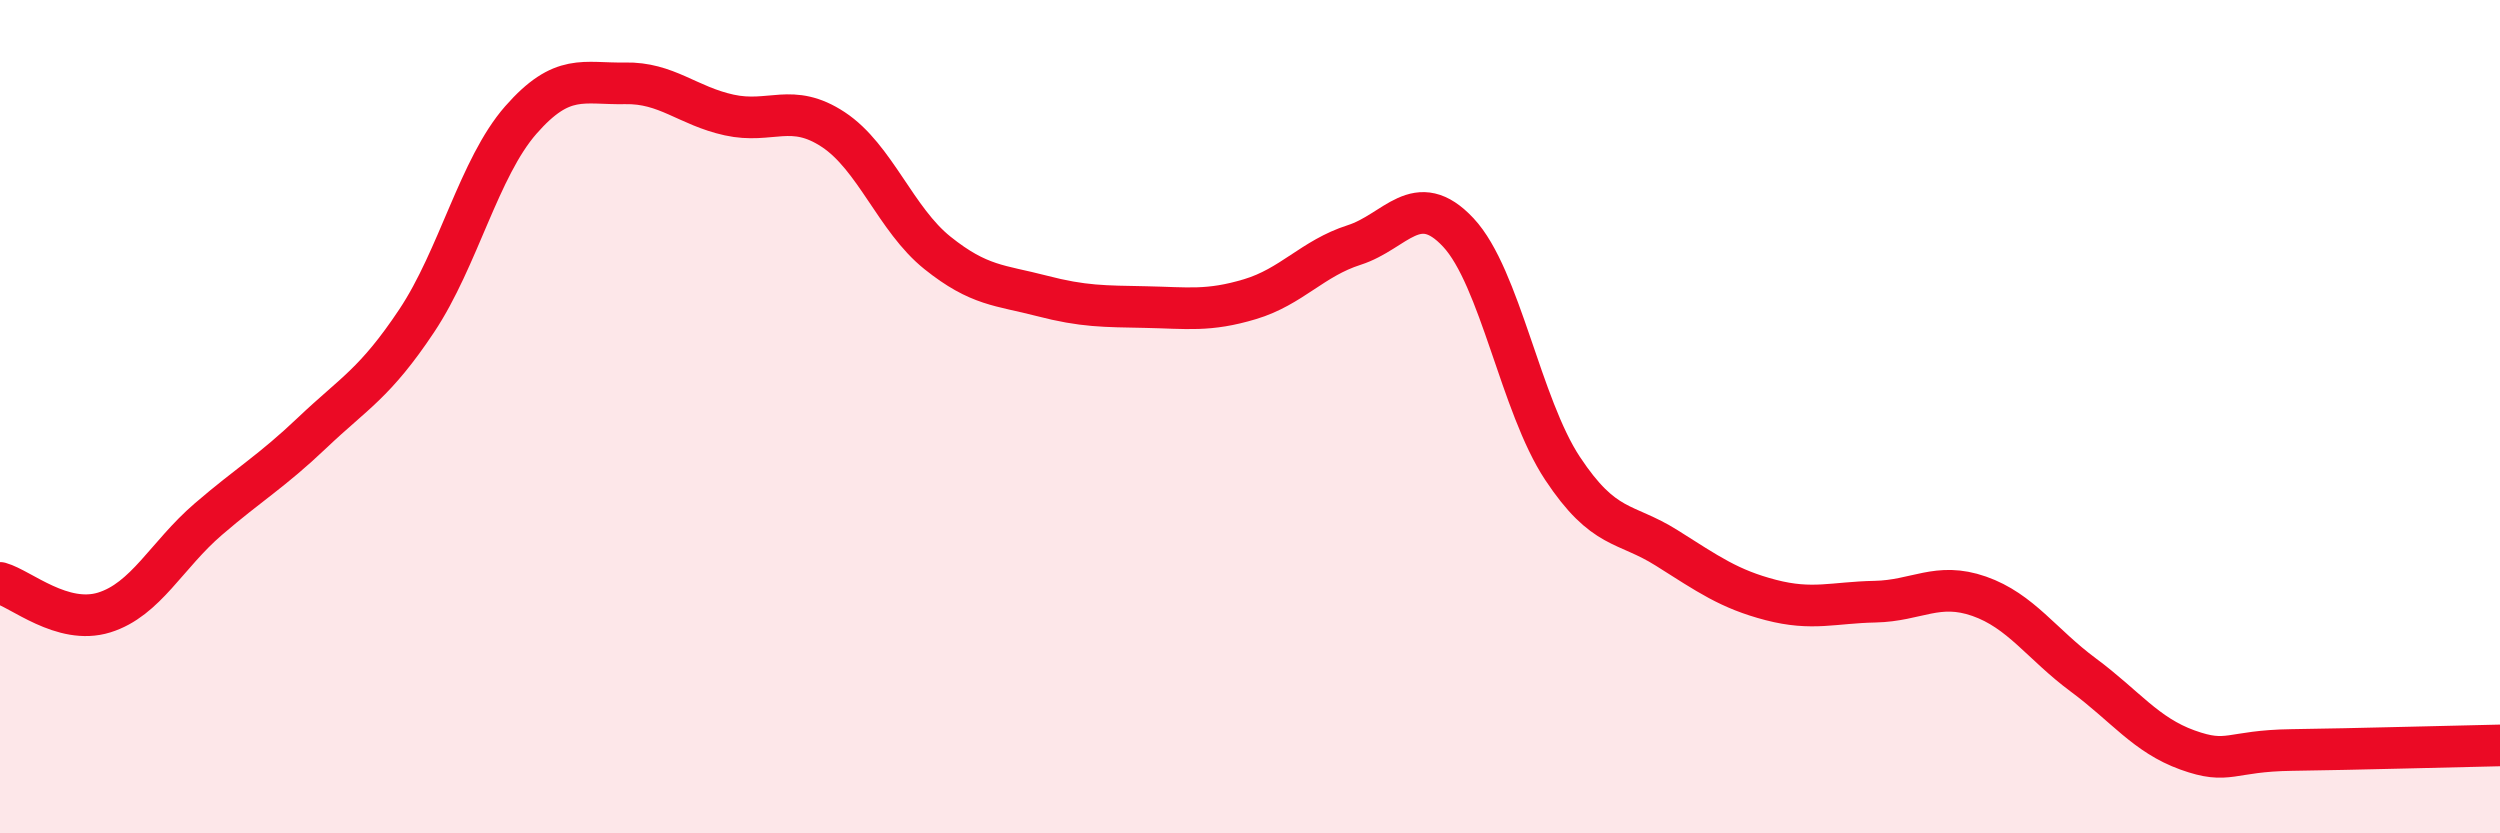
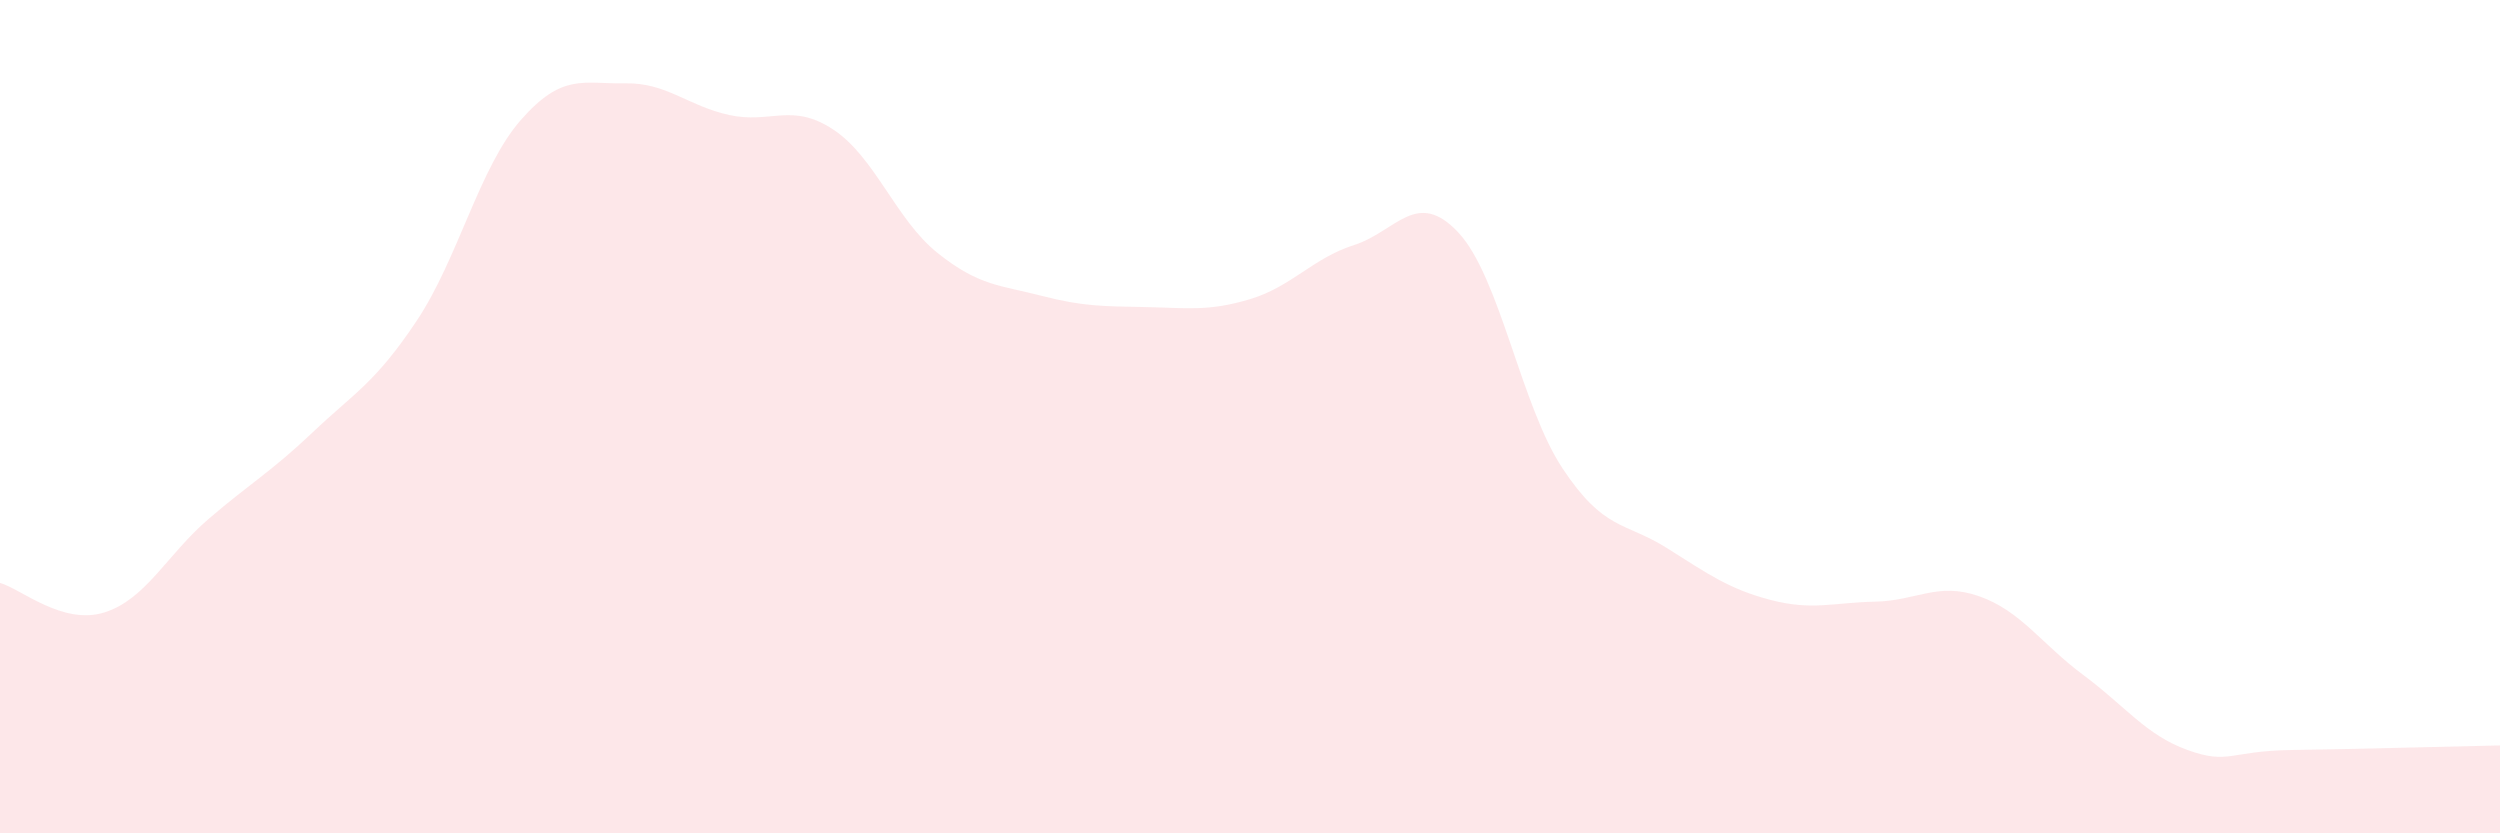
<svg xmlns="http://www.w3.org/2000/svg" width="60" height="20" viewBox="0 0 60 20">
  <path d="M 0,13.99 C 0.5,14.13 1.5,15.01 2.5,14.7 C 3.5,14.39 4,13.32 5,12.46 C 6,11.6 6.5,11.33 7.5,10.38 C 8.5,9.43 9,9.2 10,7.7 C 11,6.2 11.5,4.02 12.5,2.88 C 13.5,1.74 14,2.02 15,2 C 16,1.98 16.5,2.54 17.5,2.76 C 18.5,2.98 19,2.45 20,3.11 C 21,3.77 21.5,5.27 22.5,6.07 C 23.5,6.87 24,6.84 25,7.1 C 26,7.36 26.5,7.35 27.5,7.37 C 28.5,7.39 29,7.48 30,7.18 C 31,6.88 31.5,6.2 32.5,5.88 C 33.5,5.56 34,4.51 35,5.58 C 36,6.65 36.5,9.73 37.5,11.24 C 38.5,12.75 39,12.52 40,13.15 C 41,13.78 41.5,14.14 42.5,14.4 C 43.5,14.66 44,14.46 45,14.44 C 46,14.42 46.5,13.96 47.5,14.31 C 48.5,14.66 49,15.46 50,16.2 C 51,16.94 51.5,17.64 52.5,18 C 53.5,18.36 53.5,18.02 55,18 C 56.5,17.98 59,17.91 60,17.89L60 20L0 20Z" fill="#EB0A25" opacity="0.1" stroke-linecap="round" stroke-linejoin="round" />
-   <path d="M 0,13.99 C 0.5,14.13 1.5,15.01 2.5,14.7 C 3.5,14.39 4,13.32 5,12.46 C 6,11.6 6.5,11.33 7.5,10.38 C 8.5,9.43 9,9.2 10,7.7 C 11,6.2 11.5,4.02 12.5,2.88 C 13.5,1.74 14,2.02 15,2 C 16,1.98 16.5,2.54 17.5,2.76 C 18.5,2.98 19,2.45 20,3.11 C 21,3.77 21.5,5.27 22.5,6.07 C 23.5,6.87 24,6.84 25,7.1 C 26,7.36 26.5,7.35 27.5,7.37 C 28.5,7.39 29,7.48 30,7.18 C 31,6.88 31.5,6.2 32.5,5.88 C 33.5,5.56 34,4.51 35,5.58 C 36,6.65 36.5,9.73 37.5,11.24 C 38.5,12.75 39,12.52 40,13.15 C 41,13.78 41.5,14.14 42.5,14.4 C 43.5,14.66 44,14.46 45,14.44 C 46,14.42 46.5,13.96 47.5,14.31 C 48.5,14.66 49,15.46 50,16.2 C 51,16.94 51.5,17.64 52.5,18 C 53.5,18.36 53.5,18.02 55,18 C 56.5,17.98 59,17.91 60,17.89" stroke="#EB0A25" stroke-width="1" fill="none" stroke-linecap="round" stroke-linejoin="round" />
</svg>